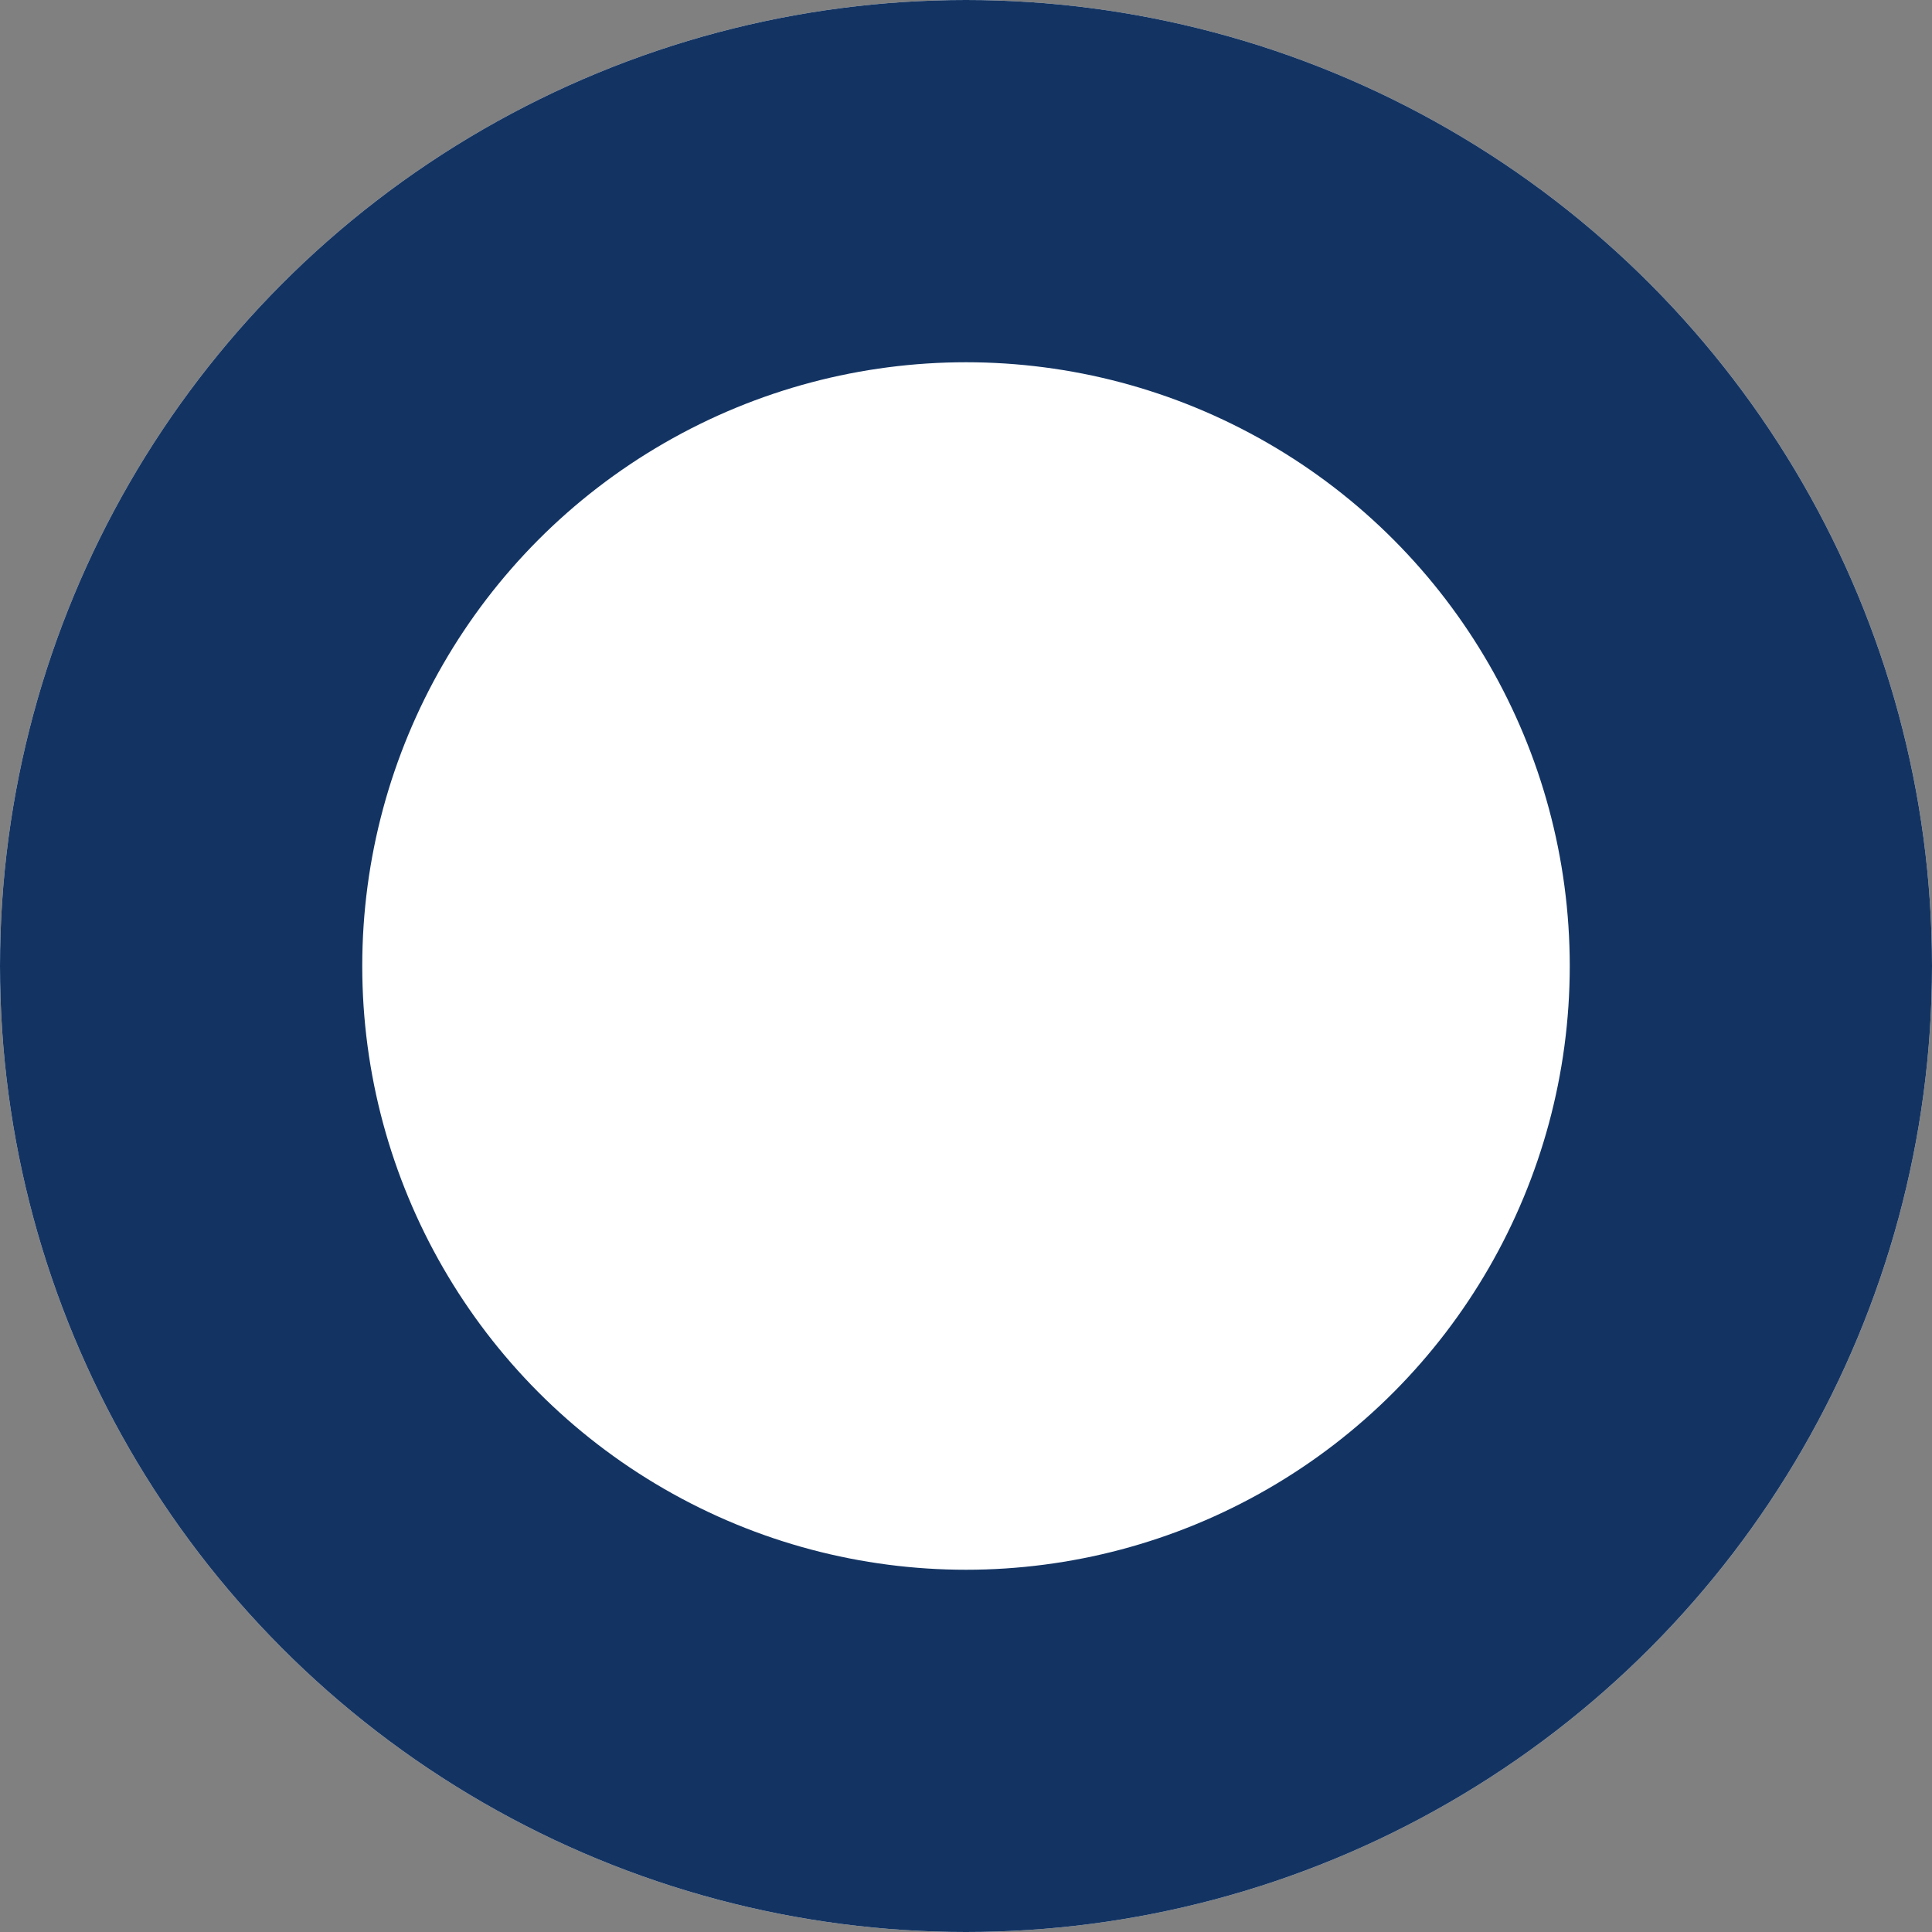
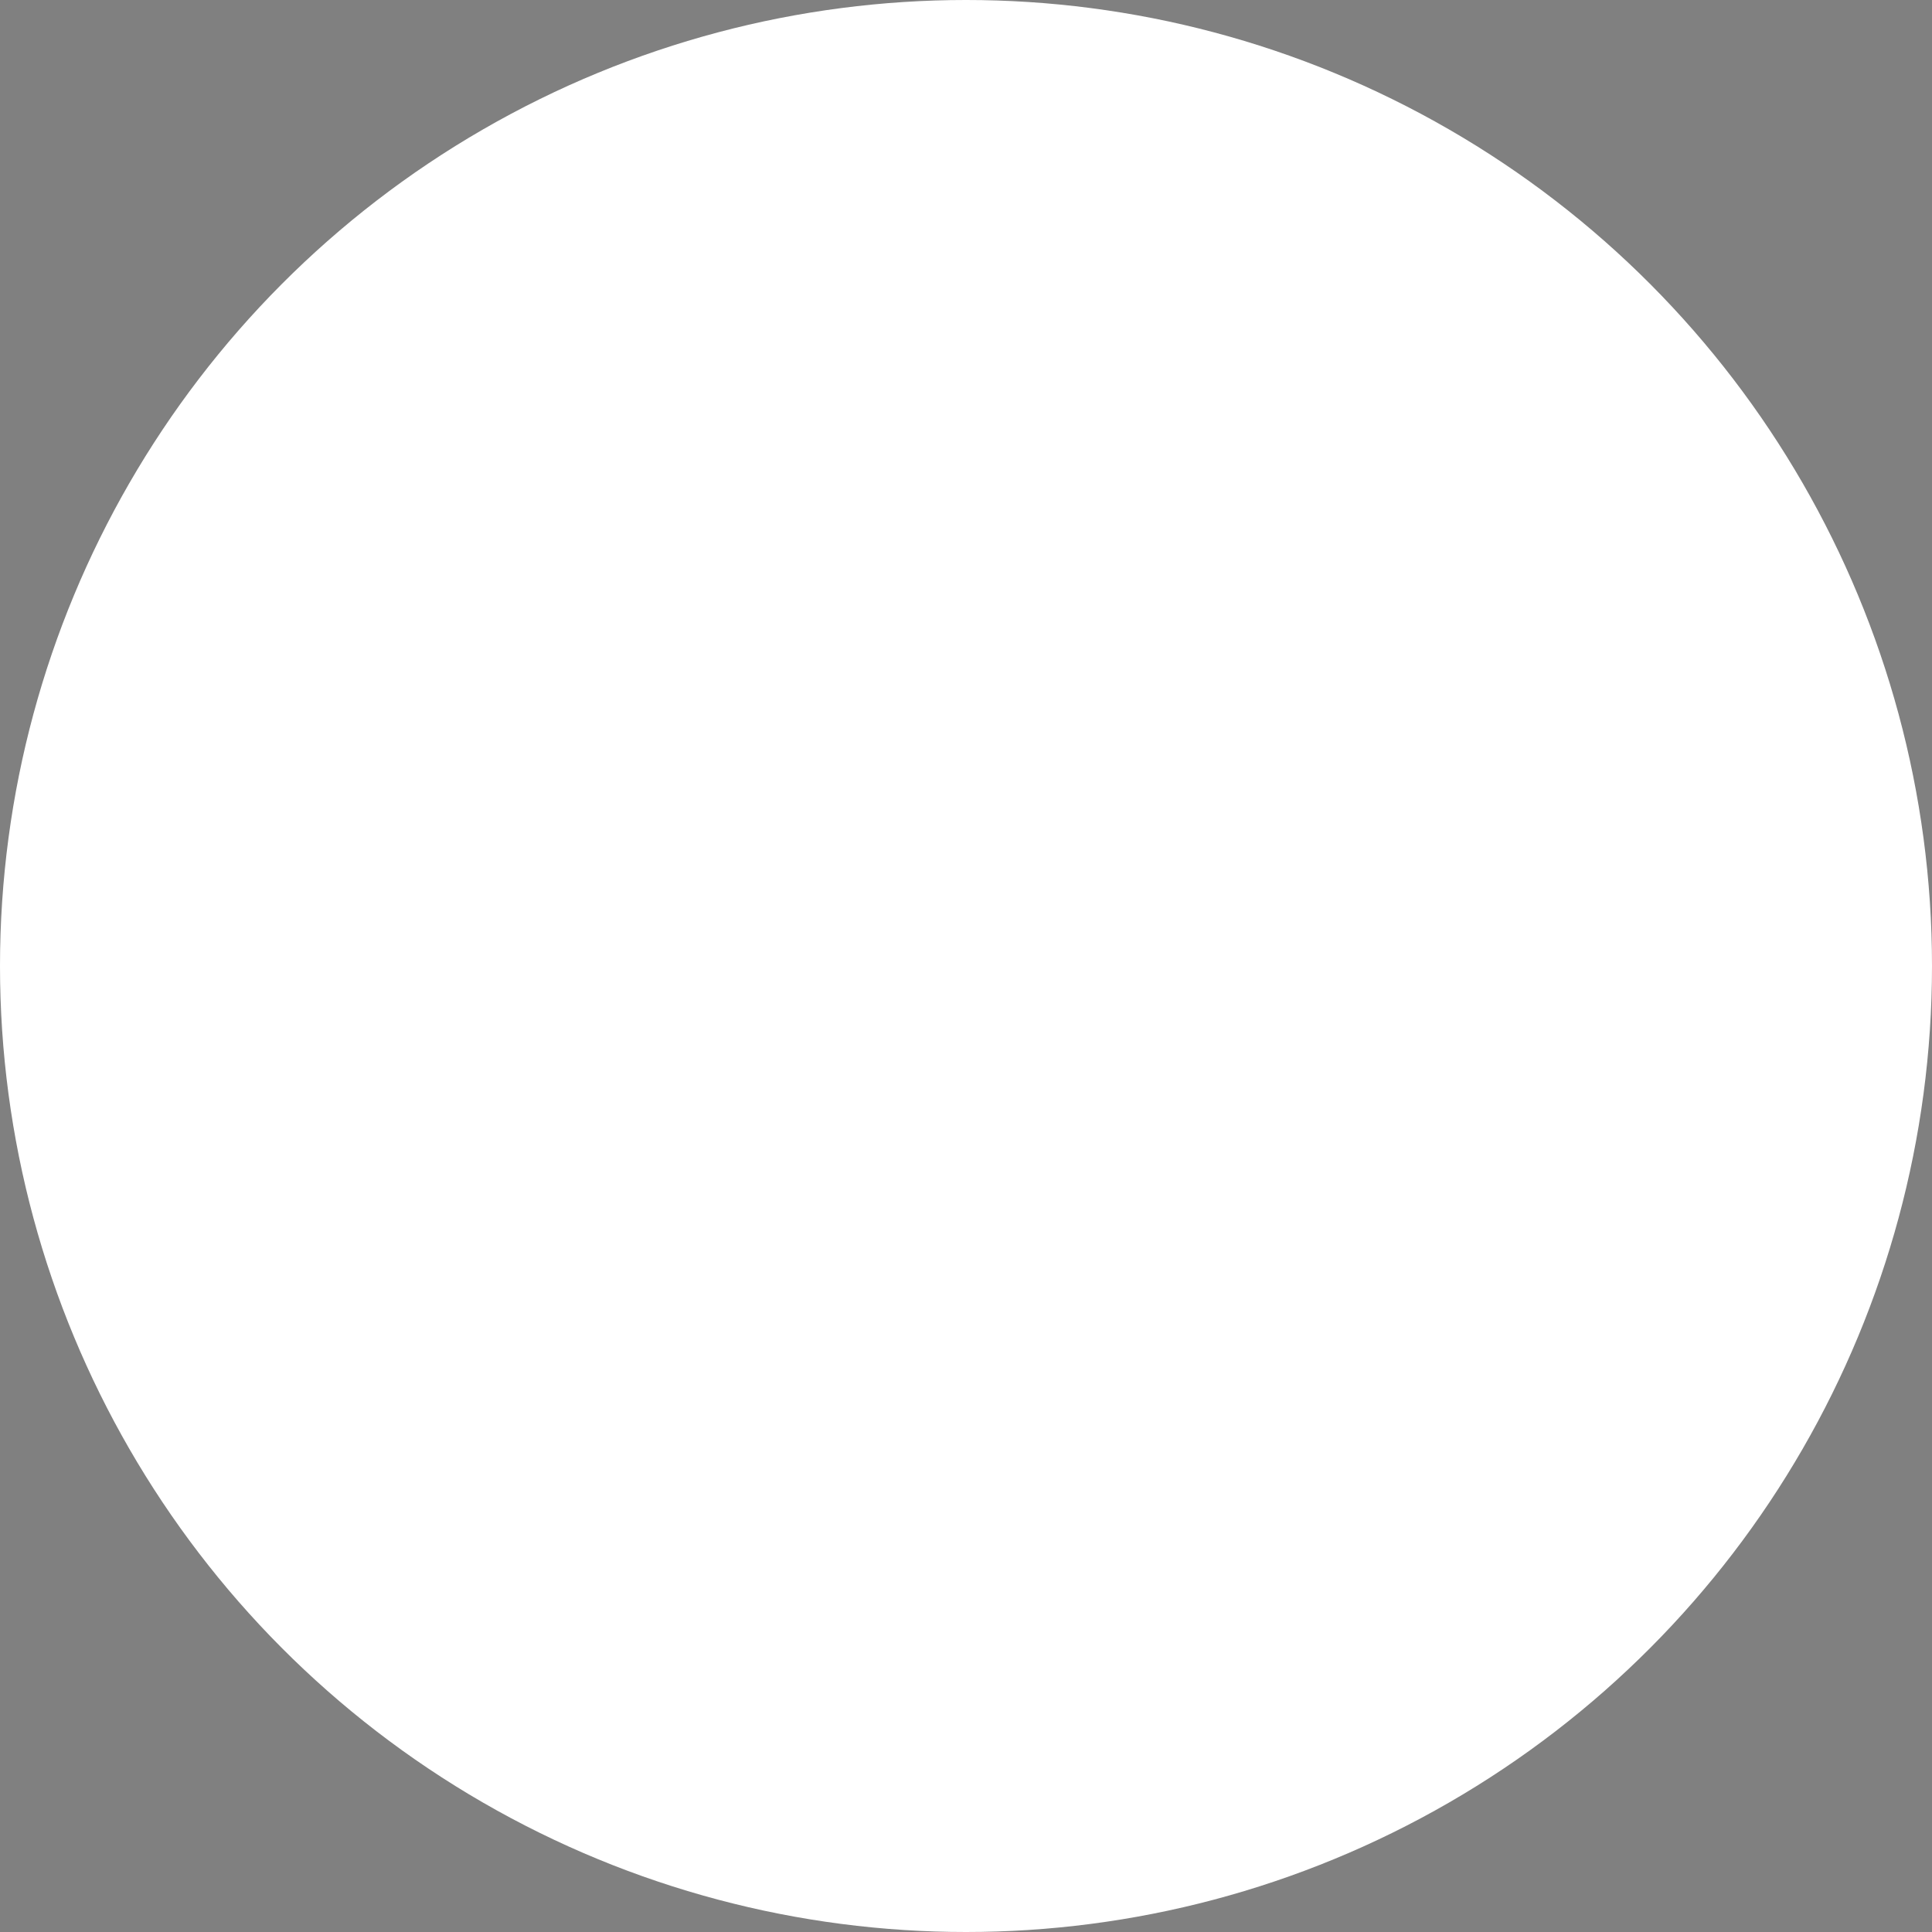
<svg xmlns="http://www.w3.org/2000/svg" width="32" height="32" viewBox="0 0 32 32">
  <rect x="0" y="0" width="32" height="32" fill="#808080" stroke="none" />
  <g id="楕円形_44" data-name="楕円形 44" fill="#fff" stroke="#133463" stroke-width="6">
    <circle cx="16" cy="16" r="16" stroke="none" />
-     <circle cx="16" cy="16" r="13" fill="none" />
  </g>
</svg>